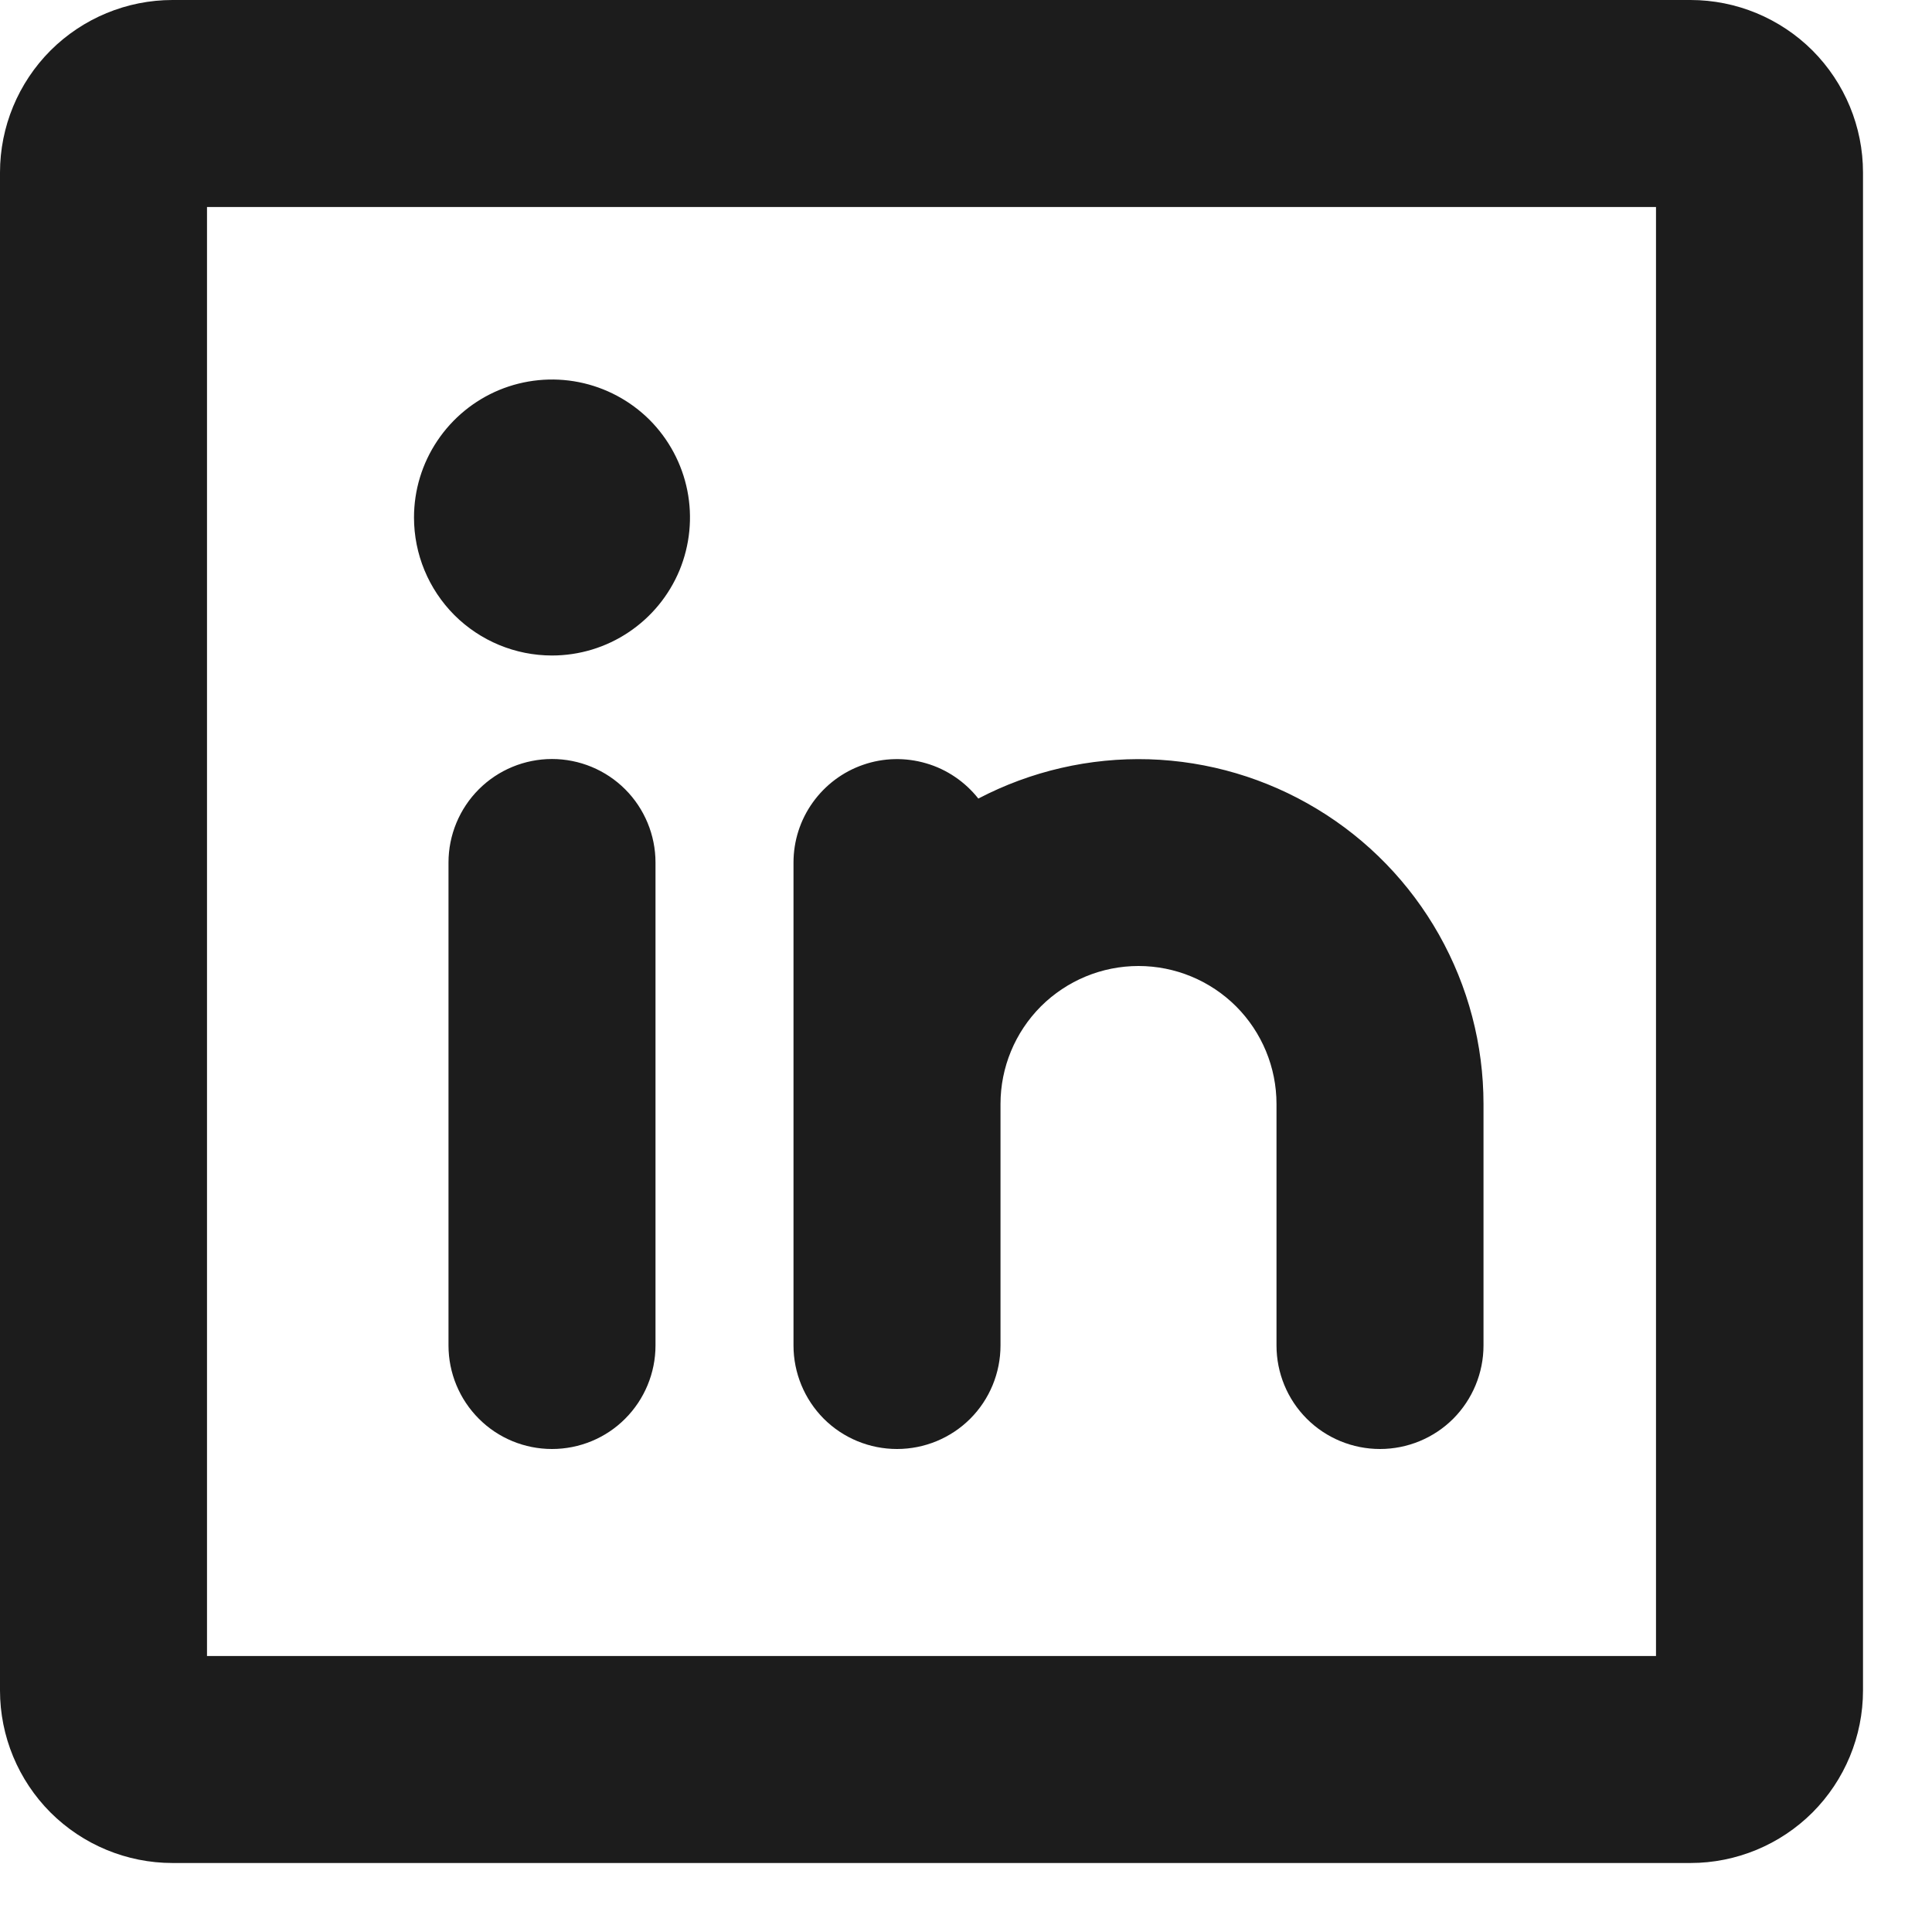
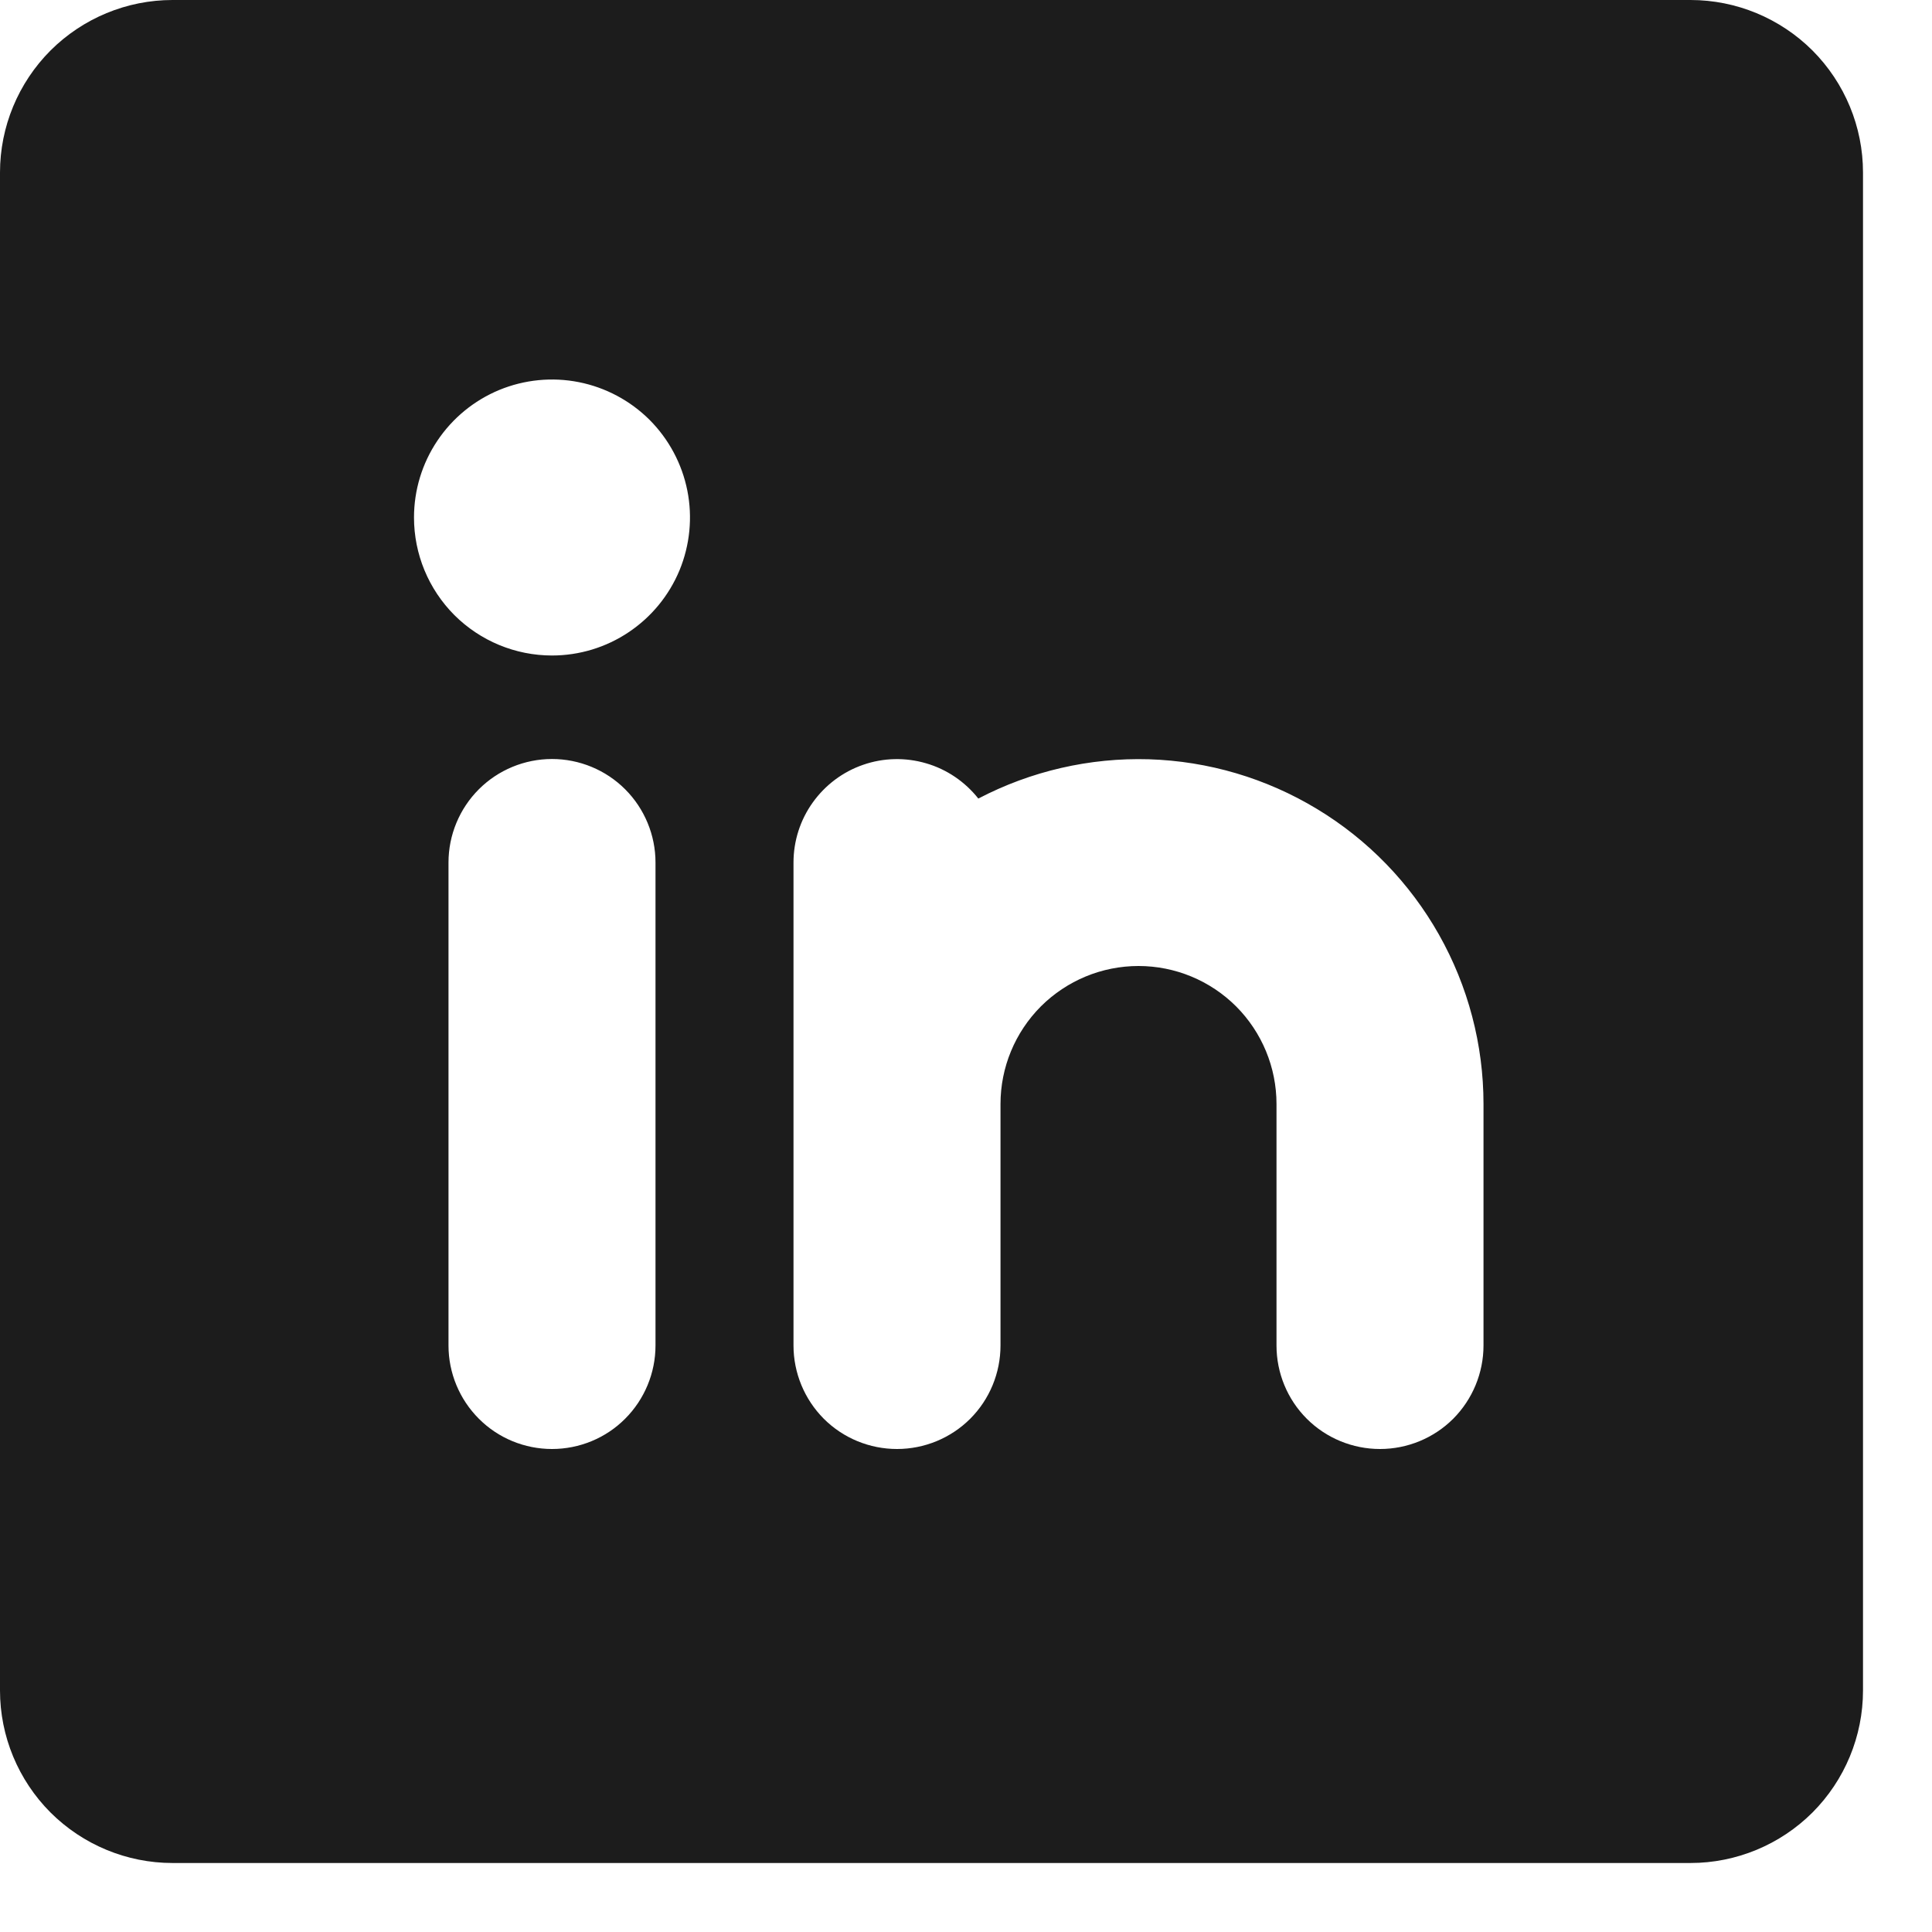
<svg xmlns="http://www.w3.org/2000/svg" fill="none" height="100%" overflow="visible" preserveAspectRatio="none" style="display: block;" viewBox="0 0 21 21" width="100%">
-   <path d="M18.375 0H1.875C1.378 0 0.901 0.198 0.549 0.549C0.198 0.901 0 1.378 0 1.875V18.375C0 18.872 0.198 19.349 0.549 19.701C0.901 20.052 1.378 20.25 1.875 20.25H18.375C18.872 20.25 19.349 20.052 19.701 19.701C20.052 19.349 20.25 18.872 20.25 18.375V1.875C20.25 1.378 20.052 0.901 19.701 0.549C19.349 0.198 18.872 0 18.375 0ZM18 18H2.25V2.25H18V18ZM8.625 14.625V9.375C8.625 9.141 8.698 8.913 8.834 8.723C8.97 8.533 9.161 8.389 9.382 8.313C9.603 8.236 9.843 8.231 10.067 8.297C10.291 8.362 10.489 8.497 10.634 8.68C11.206 8.381 11.845 8.234 12.489 8.253C13.134 8.273 13.763 8.459 14.315 8.793C14.867 9.126 15.324 9.597 15.641 10.159C15.958 10.721 16.125 11.355 16.125 12V14.625C16.125 14.923 16.006 15.21 15.796 15.421C15.585 15.632 15.298 15.75 15 15.75C14.702 15.75 14.415 15.632 14.204 15.421C13.993 15.21 13.875 14.923 13.875 14.625V12C13.875 11.602 13.717 11.221 13.436 10.939C13.154 10.658 12.773 10.5 12.375 10.5C11.977 10.5 11.596 10.658 11.314 10.939C11.033 11.221 10.875 11.602 10.875 12V14.625C10.875 14.923 10.757 15.21 10.546 15.421C10.335 15.632 10.048 15.75 9.75 15.75C9.452 15.75 9.165 15.632 8.954 15.421C8.744 15.21 8.625 14.923 8.625 14.625ZM7.125 9.375V14.625C7.125 14.923 7.006 15.21 6.795 15.421C6.585 15.632 6.298 15.75 6 15.75C5.702 15.75 5.415 15.632 5.205 15.421C4.994 15.21 4.875 14.923 4.875 14.625V9.375C4.875 9.077 4.994 8.79 5.205 8.579C5.415 8.369 5.702 8.25 6 8.25C6.298 8.25 6.585 8.369 6.795 8.579C7.006 8.79 7.125 9.077 7.125 9.375ZM4.5 5.625C4.5 5.328 4.588 5.038 4.753 4.792C4.918 4.545 5.152 4.353 5.426 4.239C5.7 4.126 6.002 4.096 6.293 4.154C6.584 4.212 6.851 4.355 7.061 4.564C7.27 4.774 7.413 5.041 7.471 5.332C7.529 5.623 7.499 5.925 7.386 6.199C7.272 6.473 7.08 6.707 6.833 6.872C6.587 7.037 6.297 7.125 6 7.125C5.602 7.125 5.221 6.967 4.939 6.686C4.658 6.404 4.5 6.023 4.5 5.625Z" fill="#1C1C1C" id="Vector" />
+   <path d="M18.375 0H1.875C1.378 0 0.901 0.198 0.549 0.549C0.198 0.901 0 1.378 0 1.875V18.375C0 18.872 0.198 19.349 0.549 19.701C0.901 20.052 1.378 20.25 1.875 20.25H18.375C18.872 20.25 19.349 20.052 19.701 19.701C20.052 19.349 20.25 18.872 20.25 18.375V1.875C20.25 1.378 20.052 0.901 19.701 0.549C19.349 0.198 18.872 0 18.375 0ZH2.25V2.25H18V18ZM8.625 14.625V9.375C8.625 9.141 8.698 8.913 8.834 8.723C8.97 8.533 9.161 8.389 9.382 8.313C9.603 8.236 9.843 8.231 10.067 8.297C10.291 8.362 10.489 8.497 10.634 8.68C11.206 8.381 11.845 8.234 12.489 8.253C13.134 8.273 13.763 8.459 14.315 8.793C14.867 9.126 15.324 9.597 15.641 10.159C15.958 10.721 16.125 11.355 16.125 12V14.625C16.125 14.923 16.006 15.21 15.796 15.421C15.585 15.632 15.298 15.75 15 15.75C14.702 15.75 14.415 15.632 14.204 15.421C13.993 15.21 13.875 14.923 13.875 14.625V12C13.875 11.602 13.717 11.221 13.436 10.939C13.154 10.658 12.773 10.5 12.375 10.5C11.977 10.5 11.596 10.658 11.314 10.939C11.033 11.221 10.875 11.602 10.875 12V14.625C10.875 14.923 10.757 15.21 10.546 15.421C10.335 15.632 10.048 15.75 9.75 15.75C9.452 15.75 9.165 15.632 8.954 15.421C8.744 15.21 8.625 14.923 8.625 14.625ZM7.125 9.375V14.625C7.125 14.923 7.006 15.21 6.795 15.421C6.585 15.632 6.298 15.75 6 15.75C5.702 15.75 5.415 15.632 5.205 15.421C4.994 15.21 4.875 14.923 4.875 14.625V9.375C4.875 9.077 4.994 8.79 5.205 8.579C5.415 8.369 5.702 8.25 6 8.25C6.298 8.25 6.585 8.369 6.795 8.579C7.006 8.79 7.125 9.077 7.125 9.375ZM4.5 5.625C4.5 5.328 4.588 5.038 4.753 4.792C4.918 4.545 5.152 4.353 5.426 4.239C5.7 4.126 6.002 4.096 6.293 4.154C6.584 4.212 6.851 4.355 7.061 4.564C7.27 4.774 7.413 5.041 7.471 5.332C7.529 5.623 7.499 5.925 7.386 6.199C7.272 6.473 7.08 6.707 6.833 6.872C6.587 7.037 6.297 7.125 6 7.125C5.602 7.125 5.221 6.967 4.939 6.686C4.658 6.404 4.5 6.023 4.5 5.625Z" fill="#1C1C1C" id="Vector" />
</svg>